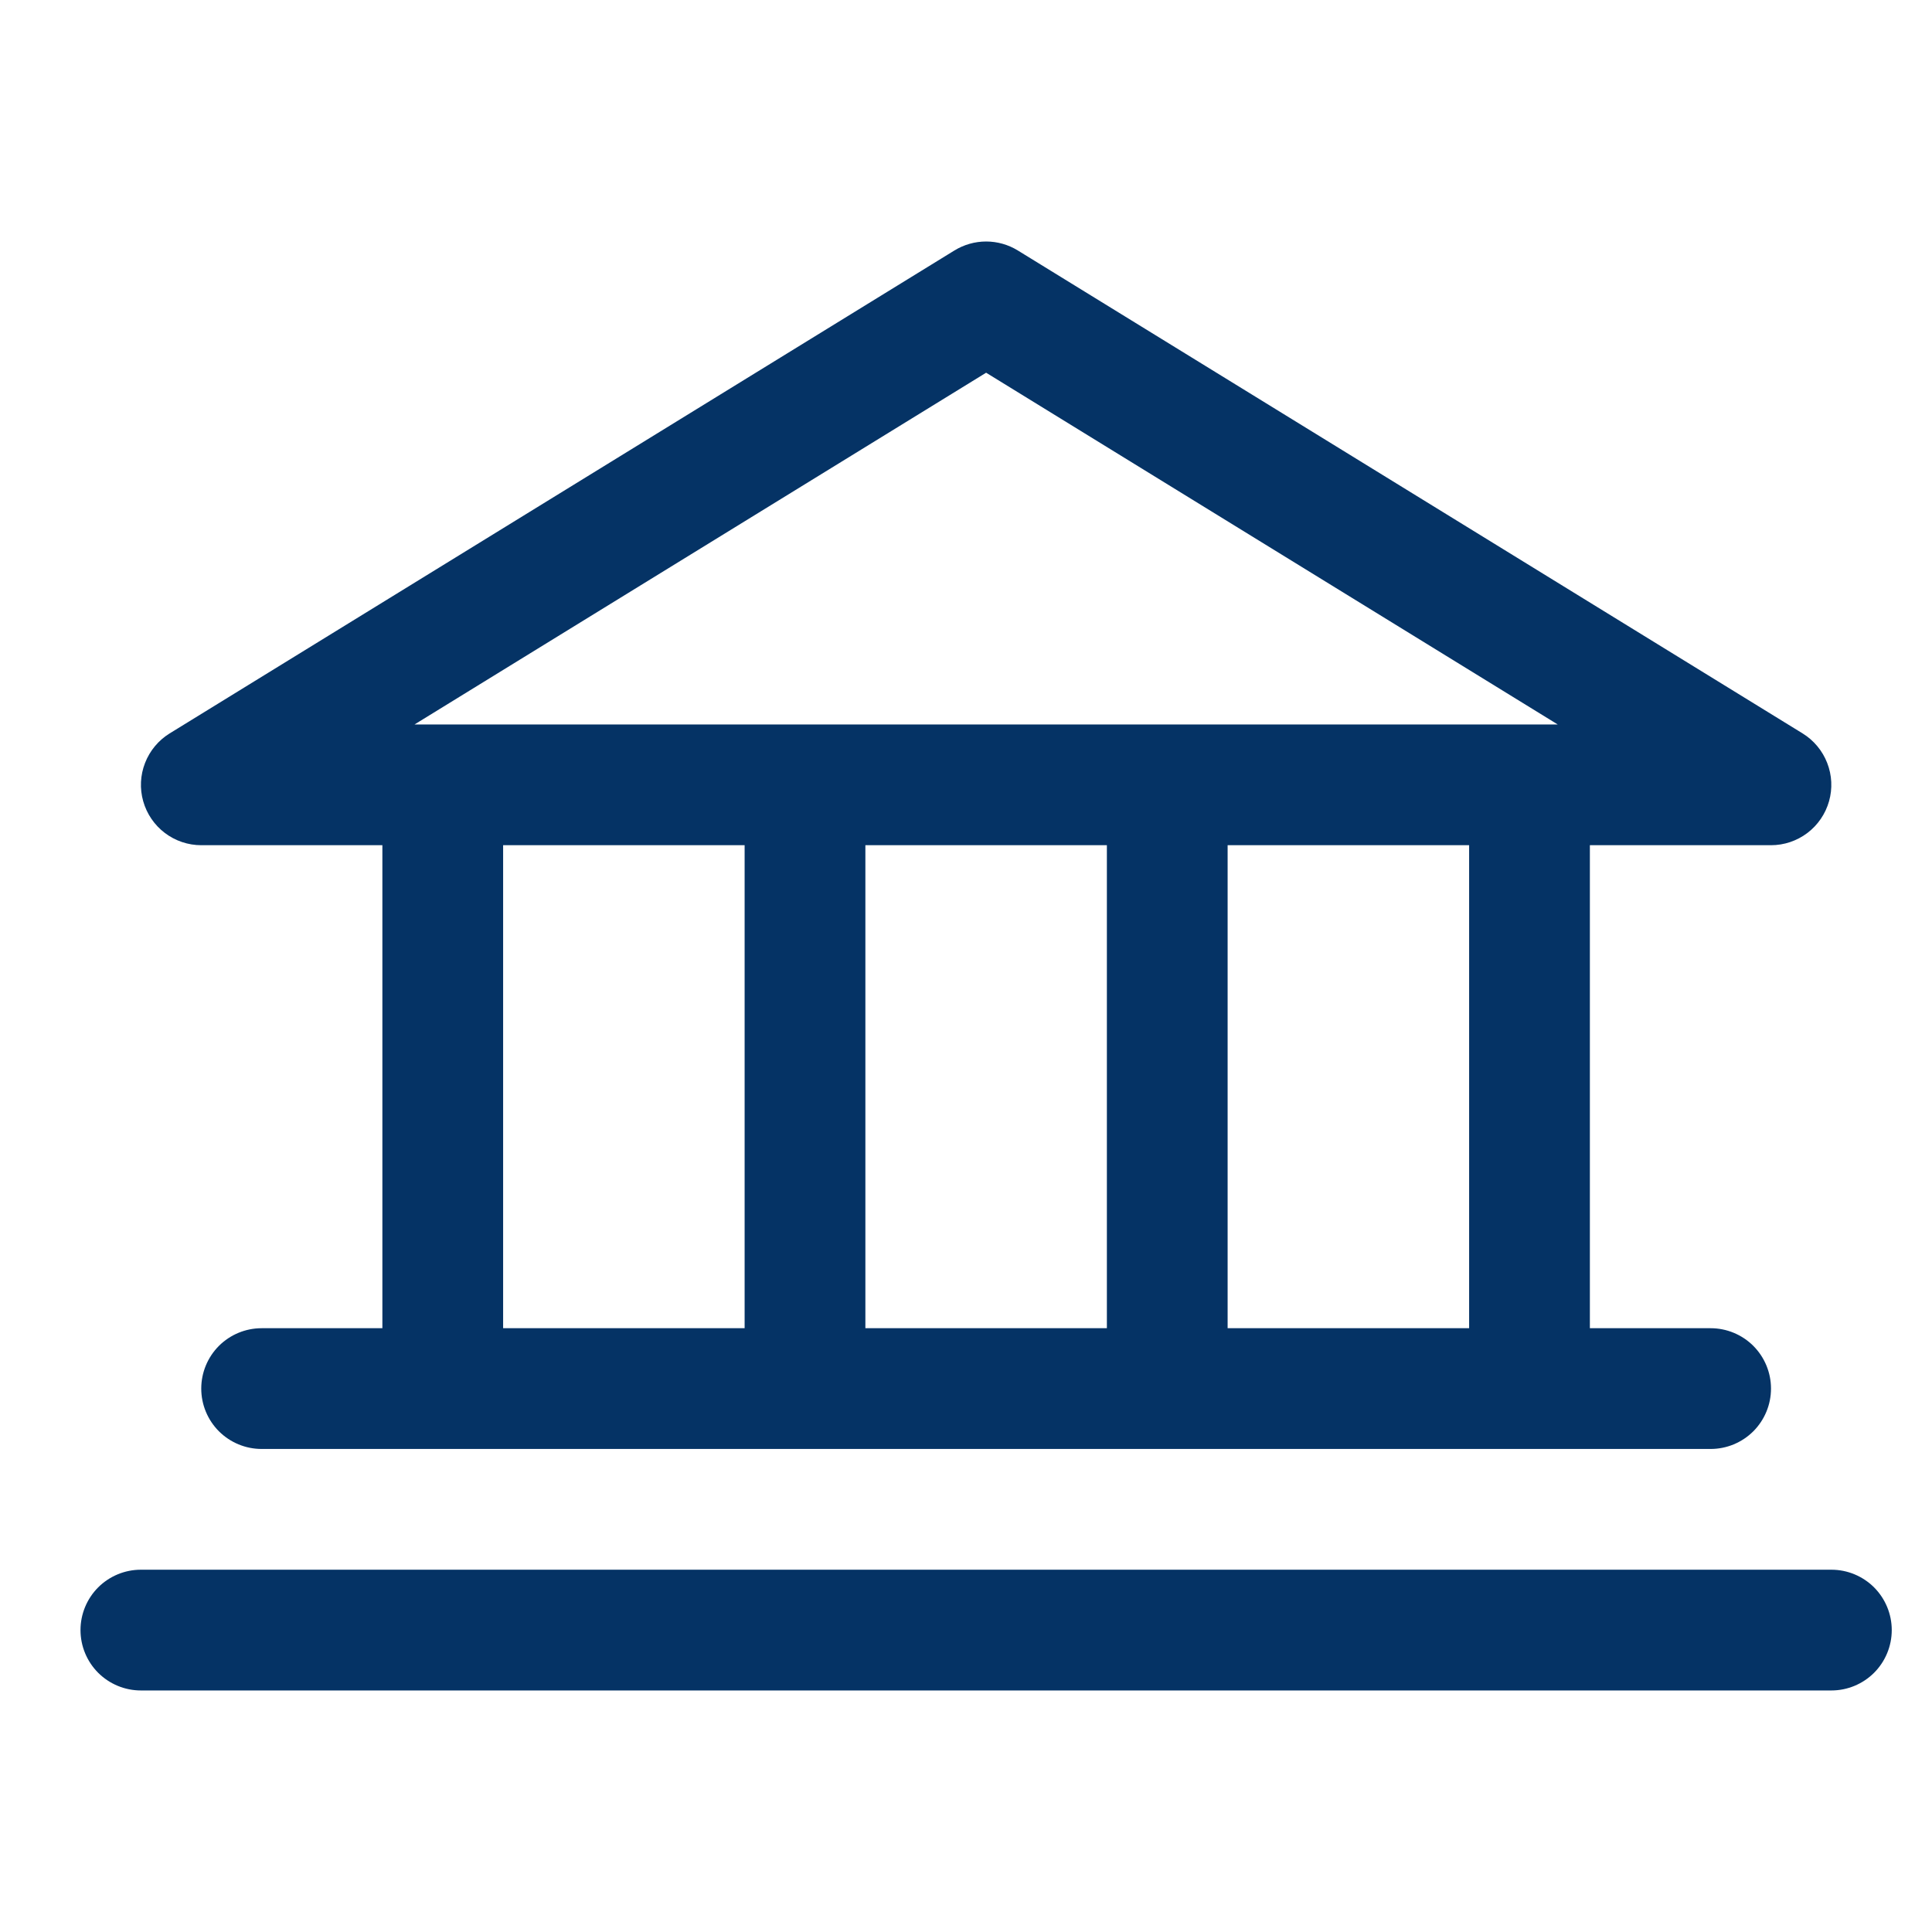
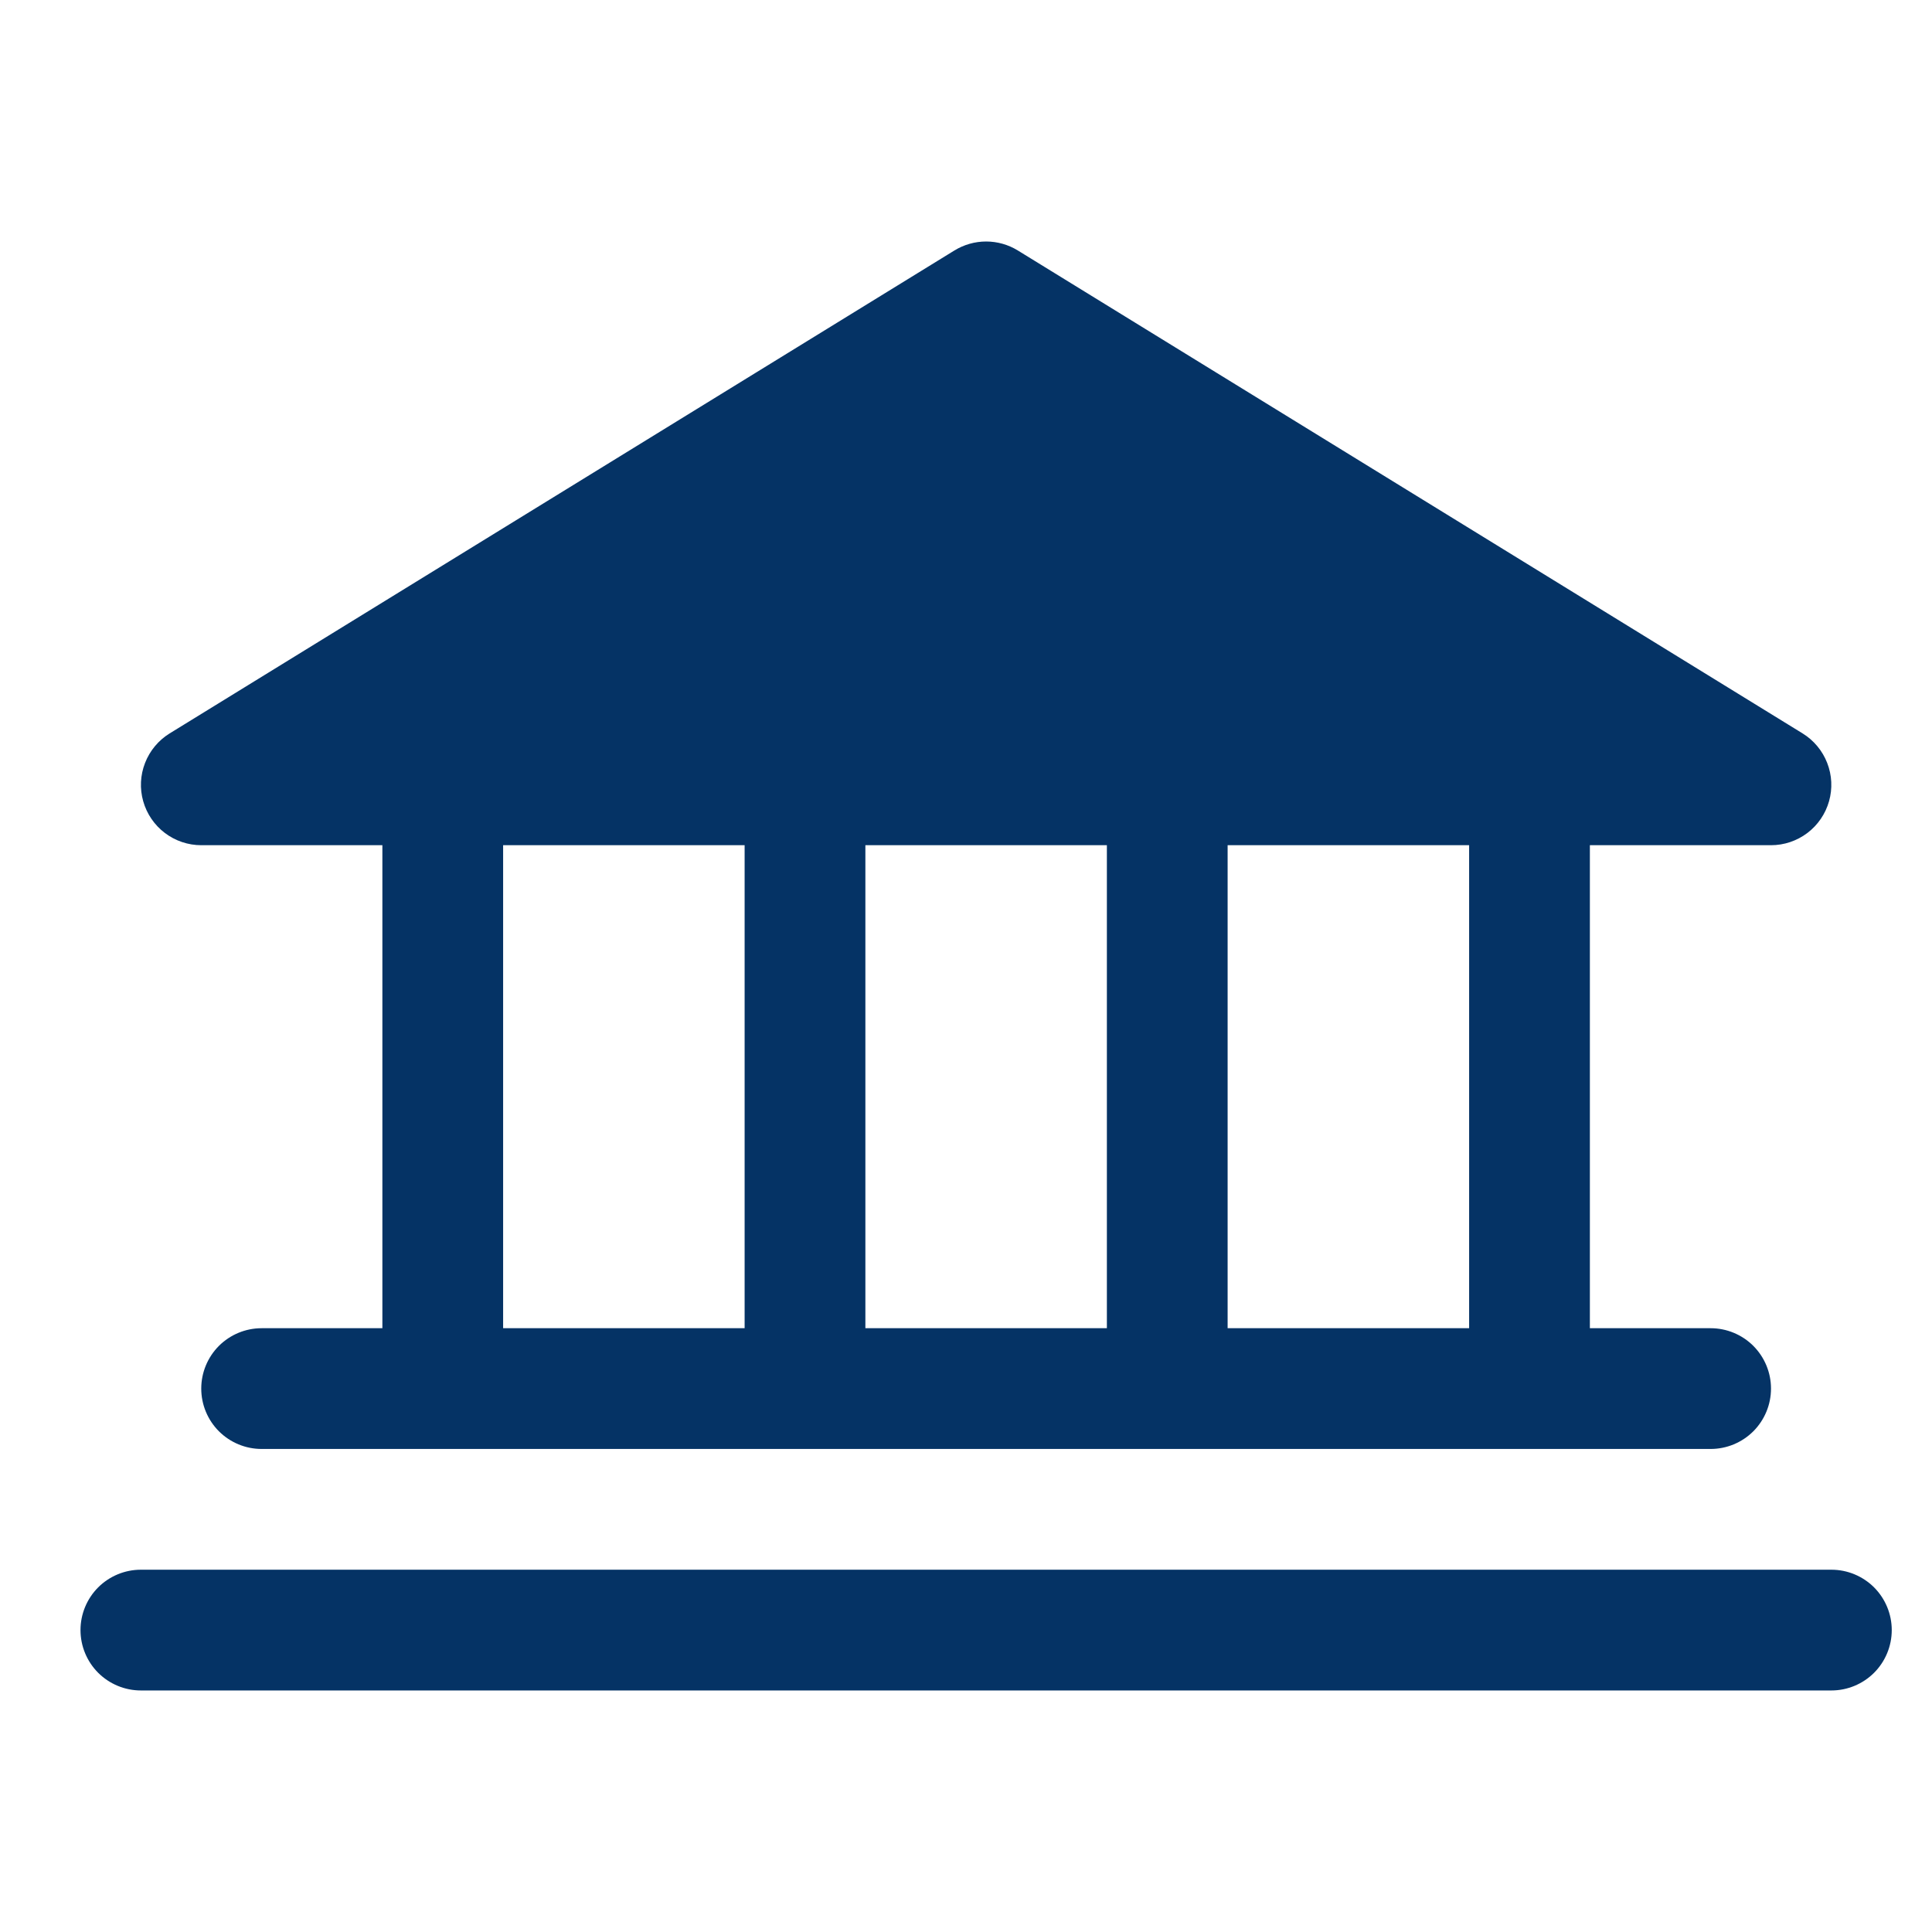
<svg xmlns="http://www.w3.org/2000/svg" width="48" height="48" viewBox="0 0 48 48" fill="none">
-   <path d="M5 20.999H9.5V32.999H6.5C6.102 32.999 5.721 33.157 5.439 33.438C5.158 33.72 5 34.101 5 34.499C5 34.897 5.158 35.278 5.439 35.56C5.721 35.841 6.102 35.999 6.5 35.999H42.5C42.898 35.999 43.279 35.841 43.561 35.56C43.842 35.278 44 34.897 44 34.499C44 34.101 43.842 33.72 43.561 33.438C43.279 33.157 42.898 32.999 42.5 32.999H39.5V20.999H44C44.326 20.999 44.644 20.892 44.904 20.695C45.164 20.498 45.353 20.221 45.442 19.907C45.531 19.593 45.515 19.259 45.396 18.955C45.278 18.651 45.063 18.393 44.786 18.222L25.286 6.222C25.049 6.077 24.777 6 24.5 6C24.223 6 23.951 6.077 23.714 6.222L4.214 18.222C3.937 18.393 3.722 18.651 3.604 18.955C3.485 19.259 3.469 19.593 3.558 19.907C3.647 20.221 3.836 20.498 4.096 20.695C4.356 20.892 4.674 20.999 5 20.999ZM12.5 20.999H18.5V32.999H12.5V20.999ZM27.5 20.999V32.999H21.5V20.999H27.5ZM36.5 32.999H30.5V20.999H36.5V32.999ZM24.5 9.26L38.701 17.999H10.299L24.5 9.26ZM47 40.499C47 40.897 46.842 41.278 46.561 41.56C46.279 41.841 45.898 41.999 45.5 41.999H3.5C3.102 41.999 2.721 41.841 2.439 41.56C2.158 41.278 2 40.897 2 40.499C2 40.101 2.158 39.72 2.439 39.438C2.721 39.157 3.102 38.999 3.5 38.999H45.5C45.898 38.999 46.279 39.157 46.561 39.438C46.842 39.72 47 40.101 47 40.499Z" fill="#053365" />
+   <path d="M5 20.999H9.5V32.999H6.5C6.102 32.999 5.721 33.157 5.439 33.438C5.158 33.72 5 34.101 5 34.499C5 34.897 5.158 35.278 5.439 35.56C5.721 35.841 6.102 35.999 6.5 35.999H42.5C42.898 35.999 43.279 35.841 43.561 35.56C43.842 35.278 44 34.897 44 34.499C44 34.101 43.842 33.72 43.561 33.438C43.279 33.157 42.898 32.999 42.5 32.999H39.5V20.999H44C44.326 20.999 44.644 20.892 44.904 20.695C45.164 20.498 45.353 20.221 45.442 19.907C45.531 19.593 45.515 19.259 45.396 18.955C45.278 18.651 45.063 18.393 44.786 18.222L25.286 6.222C25.049 6.077 24.777 6 24.5 6C24.223 6 23.951 6.077 23.714 6.222L4.214 18.222C3.937 18.393 3.722 18.651 3.604 18.955C3.485 19.259 3.469 19.593 3.558 19.907C3.647 20.221 3.836 20.498 4.096 20.695C4.356 20.892 4.674 20.999 5 20.999ZM12.5 20.999H18.5V32.999H12.5V20.999ZM27.5 20.999V32.999H21.5V20.999H27.5ZM36.5 32.999H30.5V20.999H36.5V32.999ZM24.5 9.26L38.701 17.999L24.5 9.26ZM47 40.499C47 40.897 46.842 41.278 46.561 41.56C46.279 41.841 45.898 41.999 45.5 41.999H3.5C3.102 41.999 2.721 41.841 2.439 41.56C2.158 41.278 2 40.897 2 40.499C2 40.101 2.158 39.72 2.439 39.438C2.721 39.157 3.102 38.999 3.5 38.999H45.5C45.898 38.999 46.279 39.157 46.561 39.438C46.842 39.72 47 40.101 47 40.499Z" fill="#053365" />
</svg>